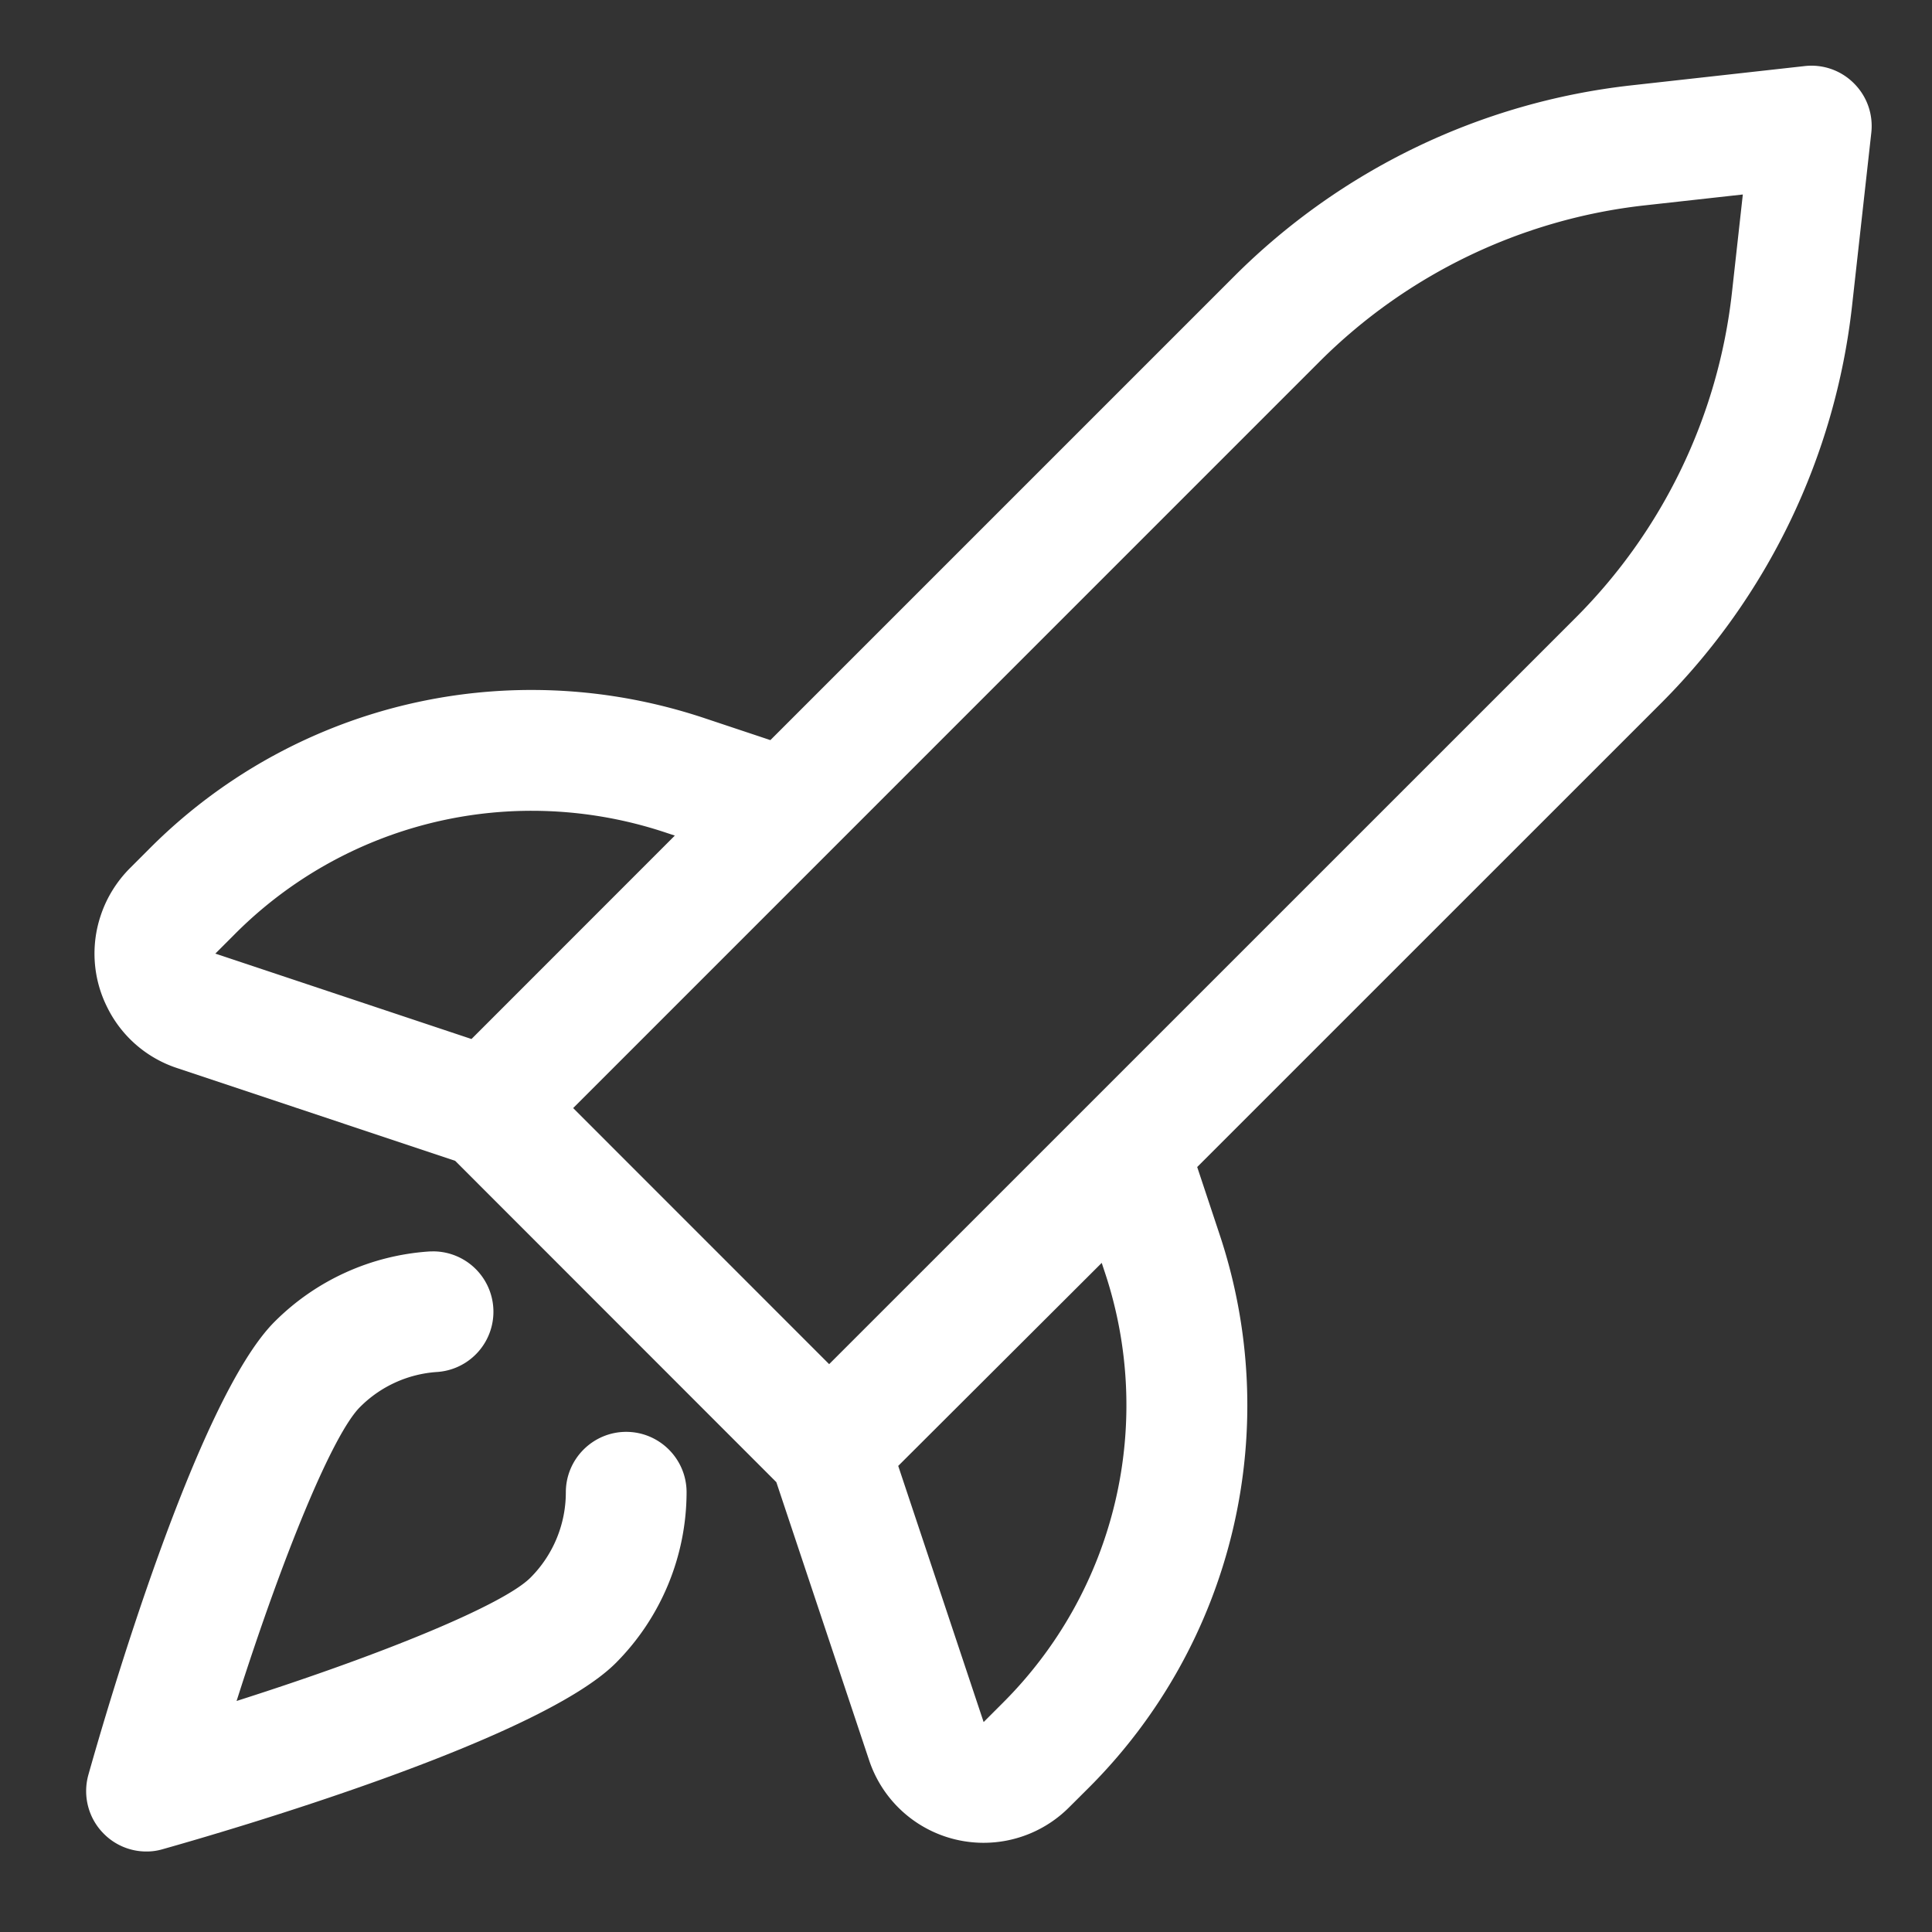
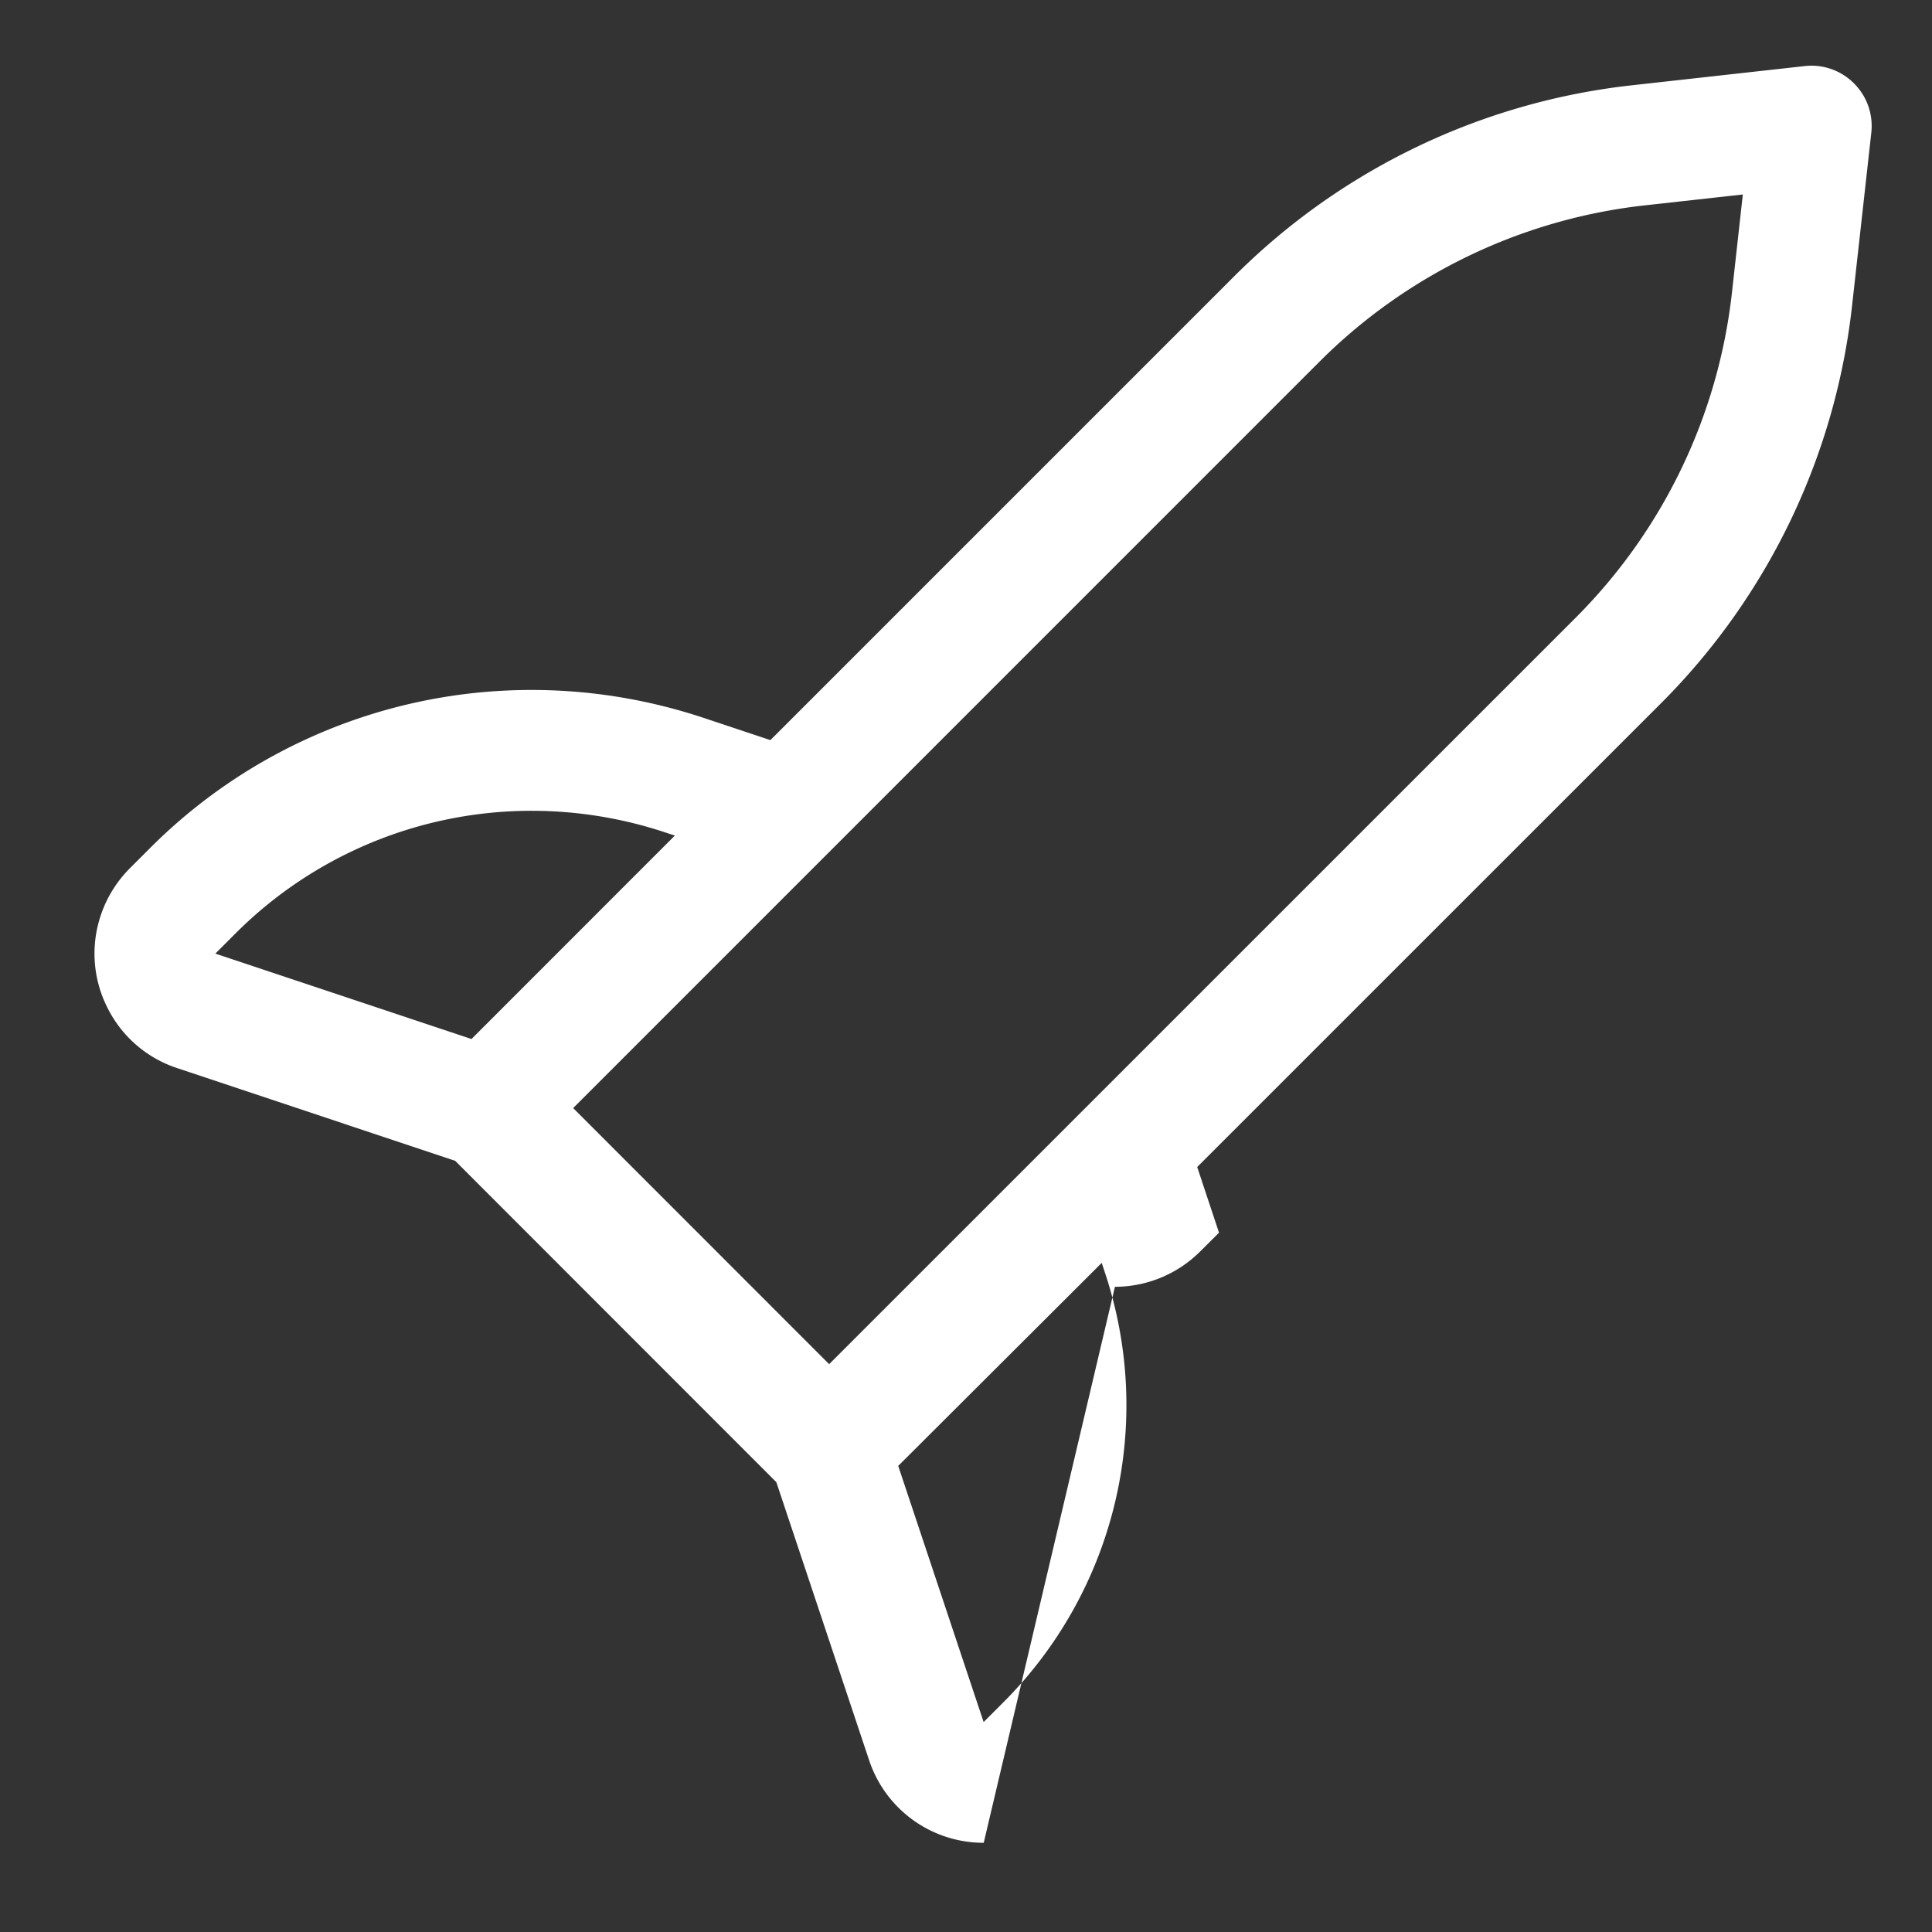
<svg xmlns="http://www.w3.org/2000/svg" viewBox="0 0 24 24">
  <rect x="0" y="0" width="24" height="24" fill="#333333" stroke="none" />
-   <path d="M12.22 22.892c-.648 0-1.22-.413-1.424-1.027l-1.152-3.453-3.99-3.992L2.2 13.268a1.484 1.484 0 0 1-.866-.751 1.487 1.487 0 0 1-.083-1.144c.073-.221.199-.424.364-.589l.231-.231a6.692 6.692 0 0 1 4.759-1.982c.728 0 1.451.118 2.149.351l.816.272 5.767-5.767a8.273 8.273 0 0 1 4.922-2.366l2.158-.24a.744.744 0 0 1 .614.215c.162.162.24.385.215.613l-.24 2.158A8.279 8.279 0 0 1 20.64 8.73l-5.768 5.767.271.816a6.713 6.713 0 0 1-1.63 6.907l-.234.233a1.5 1.5 0 0 1-1.059.439zm-.001-1.5l.233-.233a5.22 5.22 0 0 0 1.267-5.371l-.033-.1-2.528 2.522 1.061 3.182zM10.3 16.946l9.278-9.277a6.77 6.77 0 0 0 1.936-4.027l.136-1.226-1.226.136a6.776 6.776 0 0 0-4.028 1.936L7.12 13.765l3.18 3.181zm-3.693-6.874a5.2 5.2 0 0 0-3.7 1.542l-.232.232 3.182 1.061 2.526-2.527-.103-.034a5.265 5.265 0 0 0-1.673-.274z" style="fill: #ffffff;" />
-   <path d="M1.82 23a.743.743 0 0 1-.53-.22c-.192-.191-.265-.472-.192-.733.217-.771 1.346-4.664 2.314-5.629a2.997 2.997 0 0 1 1.924-.872l.049-.001a.75.75 0 0 1 .049 1.498 1.488 1.488 0 0 0-.962.436c-.332.331-.94 1.789-1.533 3.651 1.861-.593 3.319-1.2 3.651-1.532a1.5 1.5 0 0 0 .439-1.06c0-.414.336-.75.749-.751.414 0 .75.336.751.749a3.012 3.012 0 0 1-.88 2.123c-.964.964-4.856 2.095-5.627 2.312A.695.695 0 0 1 1.82 23z" style="fill: #ffffff;" />
+   <path d="M12.22 22.892c-.648 0-1.22-.413-1.424-1.027l-1.152-3.453-3.99-3.992L2.2 13.268a1.484 1.484 0 0 1-.866-.751 1.487 1.487 0 0 1-.083-1.144c.073-.221.199-.424.364-.589l.231-.231a6.692 6.692 0 0 1 4.759-1.982c.728 0 1.451.118 2.149.351l.816.272 5.767-5.767a8.273 8.273 0 0 1 4.922-2.366l2.158-.24a.744.744 0 0 1 .614.215c.162.162.24.385.215.613l-.24 2.158A8.279 8.279 0 0 1 20.64 8.73l-5.768 5.767.271.816l-.234.233a1.5 1.5 0 0 1-1.059.439zm-.001-1.5l.233-.233a5.22 5.22 0 0 0 1.267-5.371l-.033-.1-2.528 2.522 1.061 3.182zM10.3 16.946l9.278-9.277a6.77 6.77 0 0 0 1.936-4.027l.136-1.226-1.226.136a6.776 6.776 0 0 0-4.028 1.936L7.12 13.765l3.18 3.181zm-3.693-6.874a5.2 5.2 0 0 0-3.7 1.542l-.232.232 3.182 1.061 2.526-2.527-.103-.034a5.265 5.265 0 0 0-1.673-.274z" style="fill: #ffffff;" />
</svg>